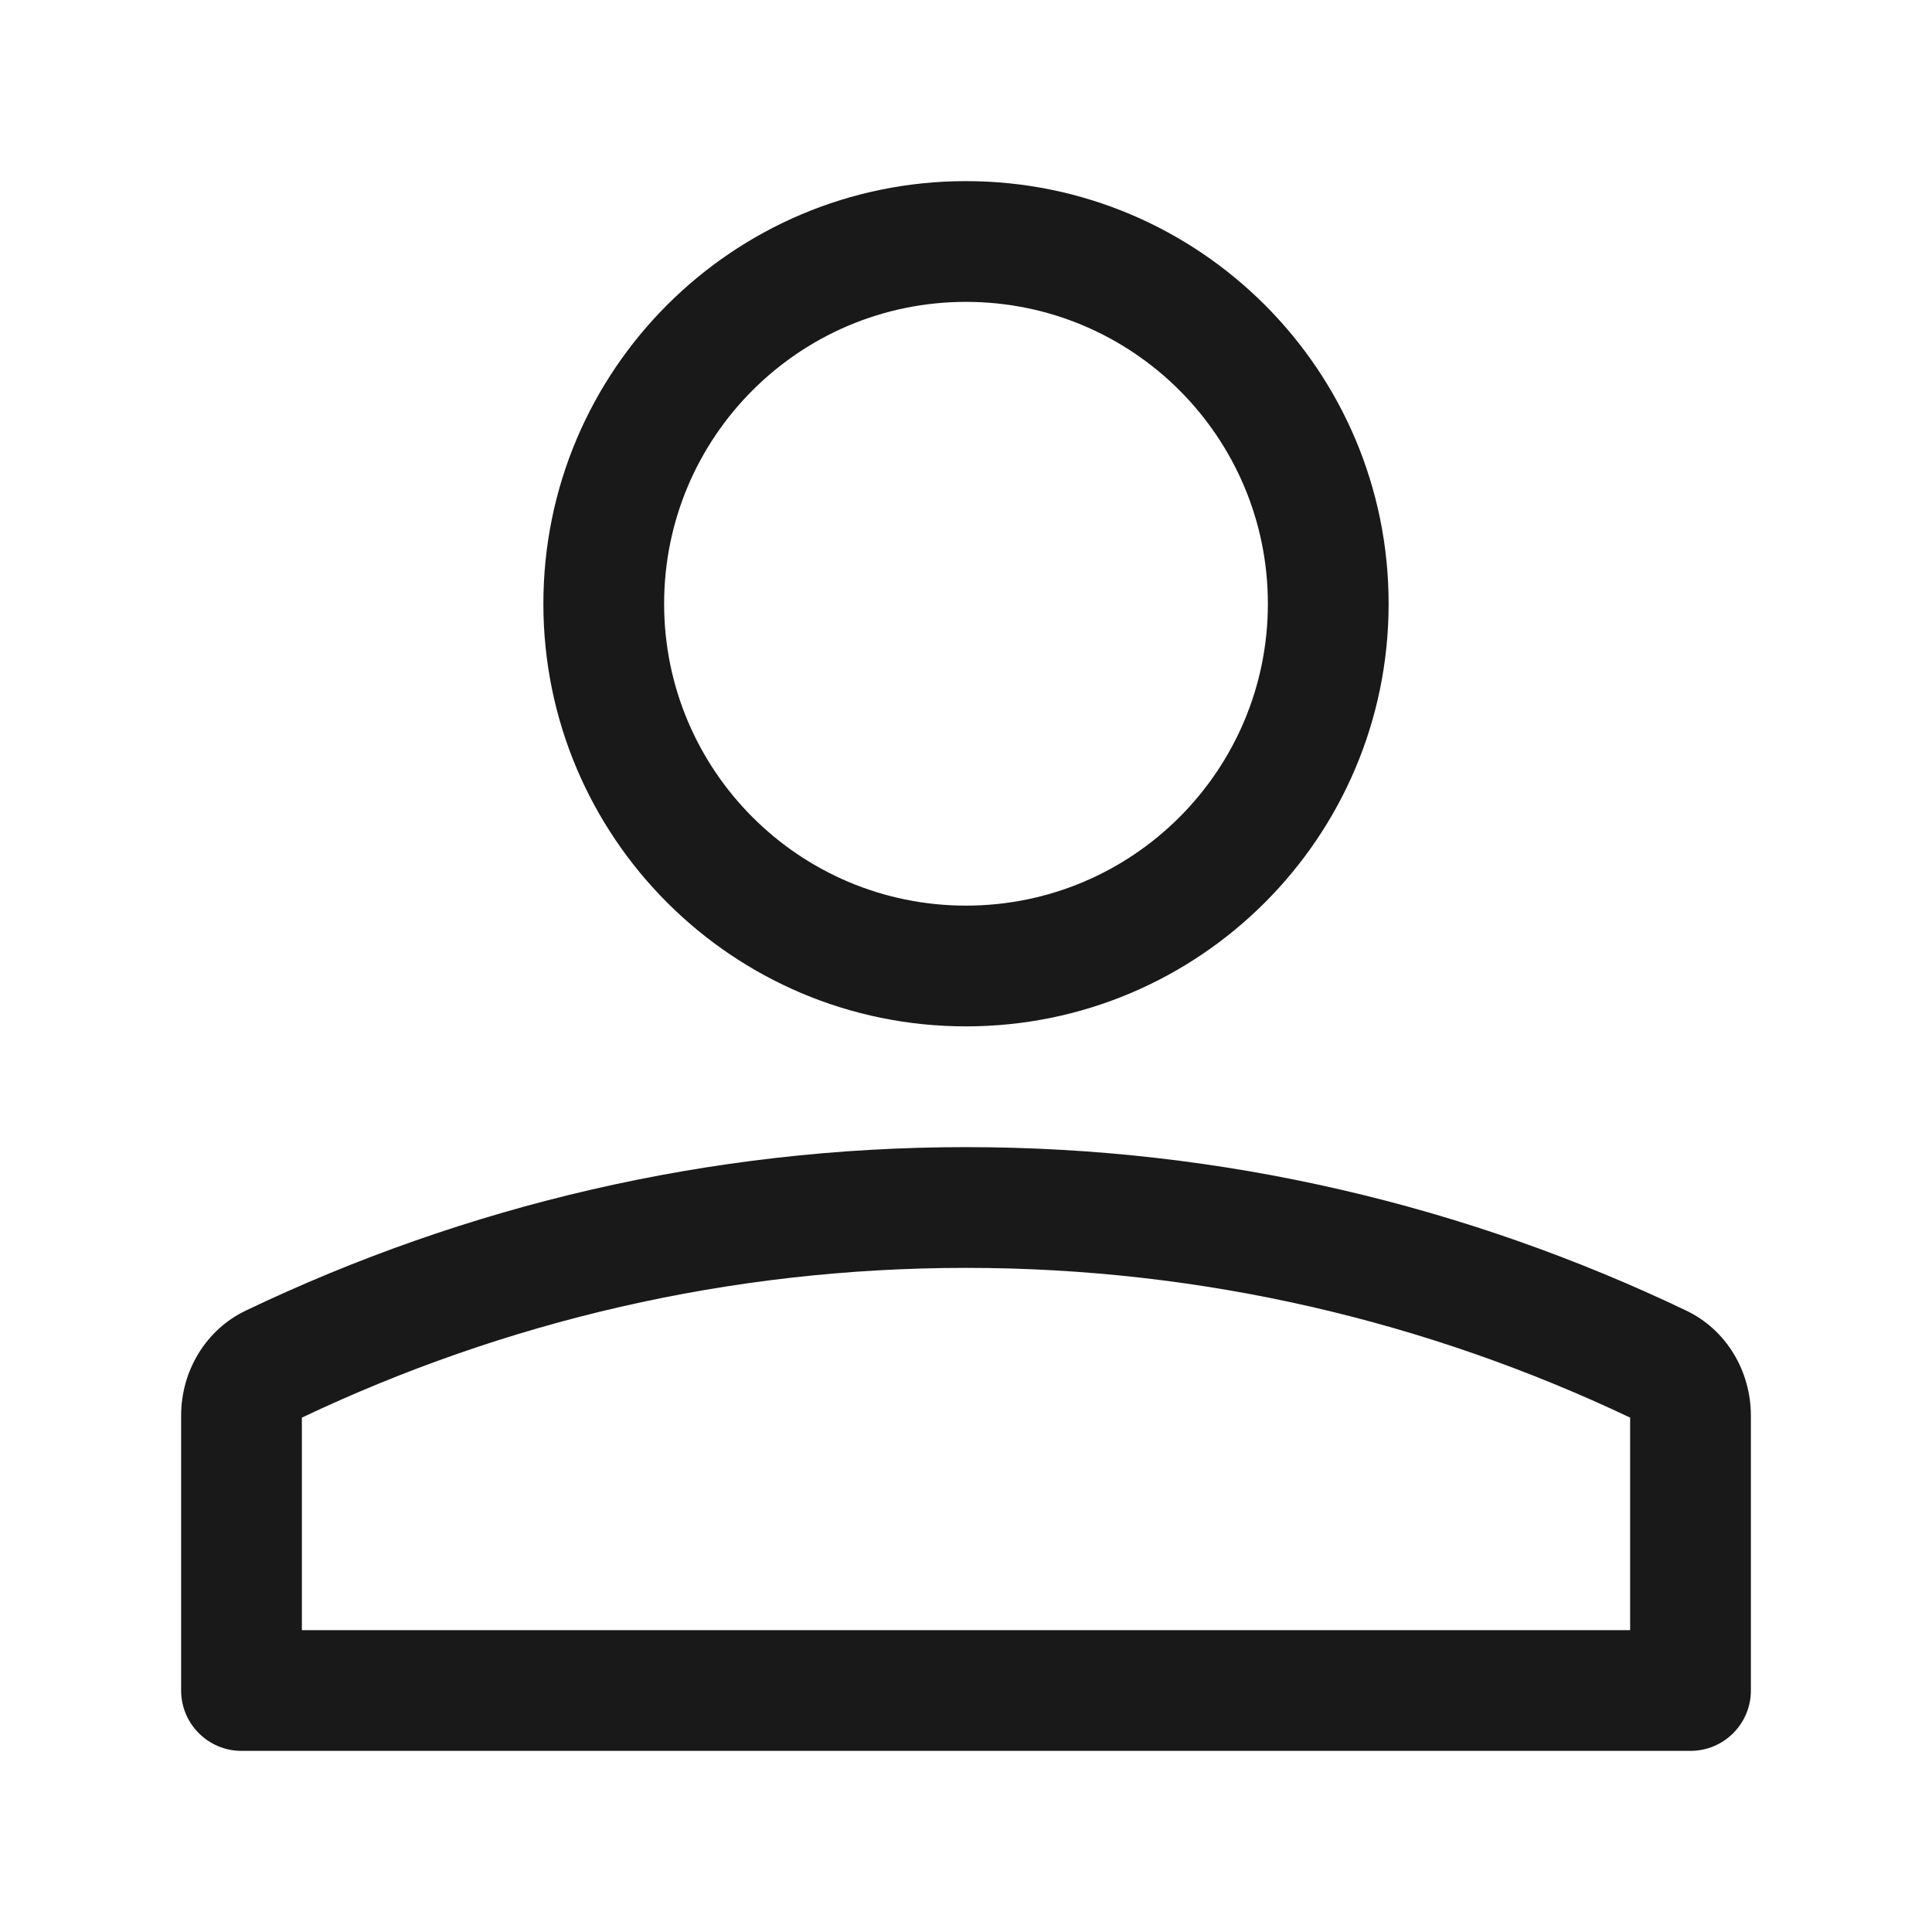
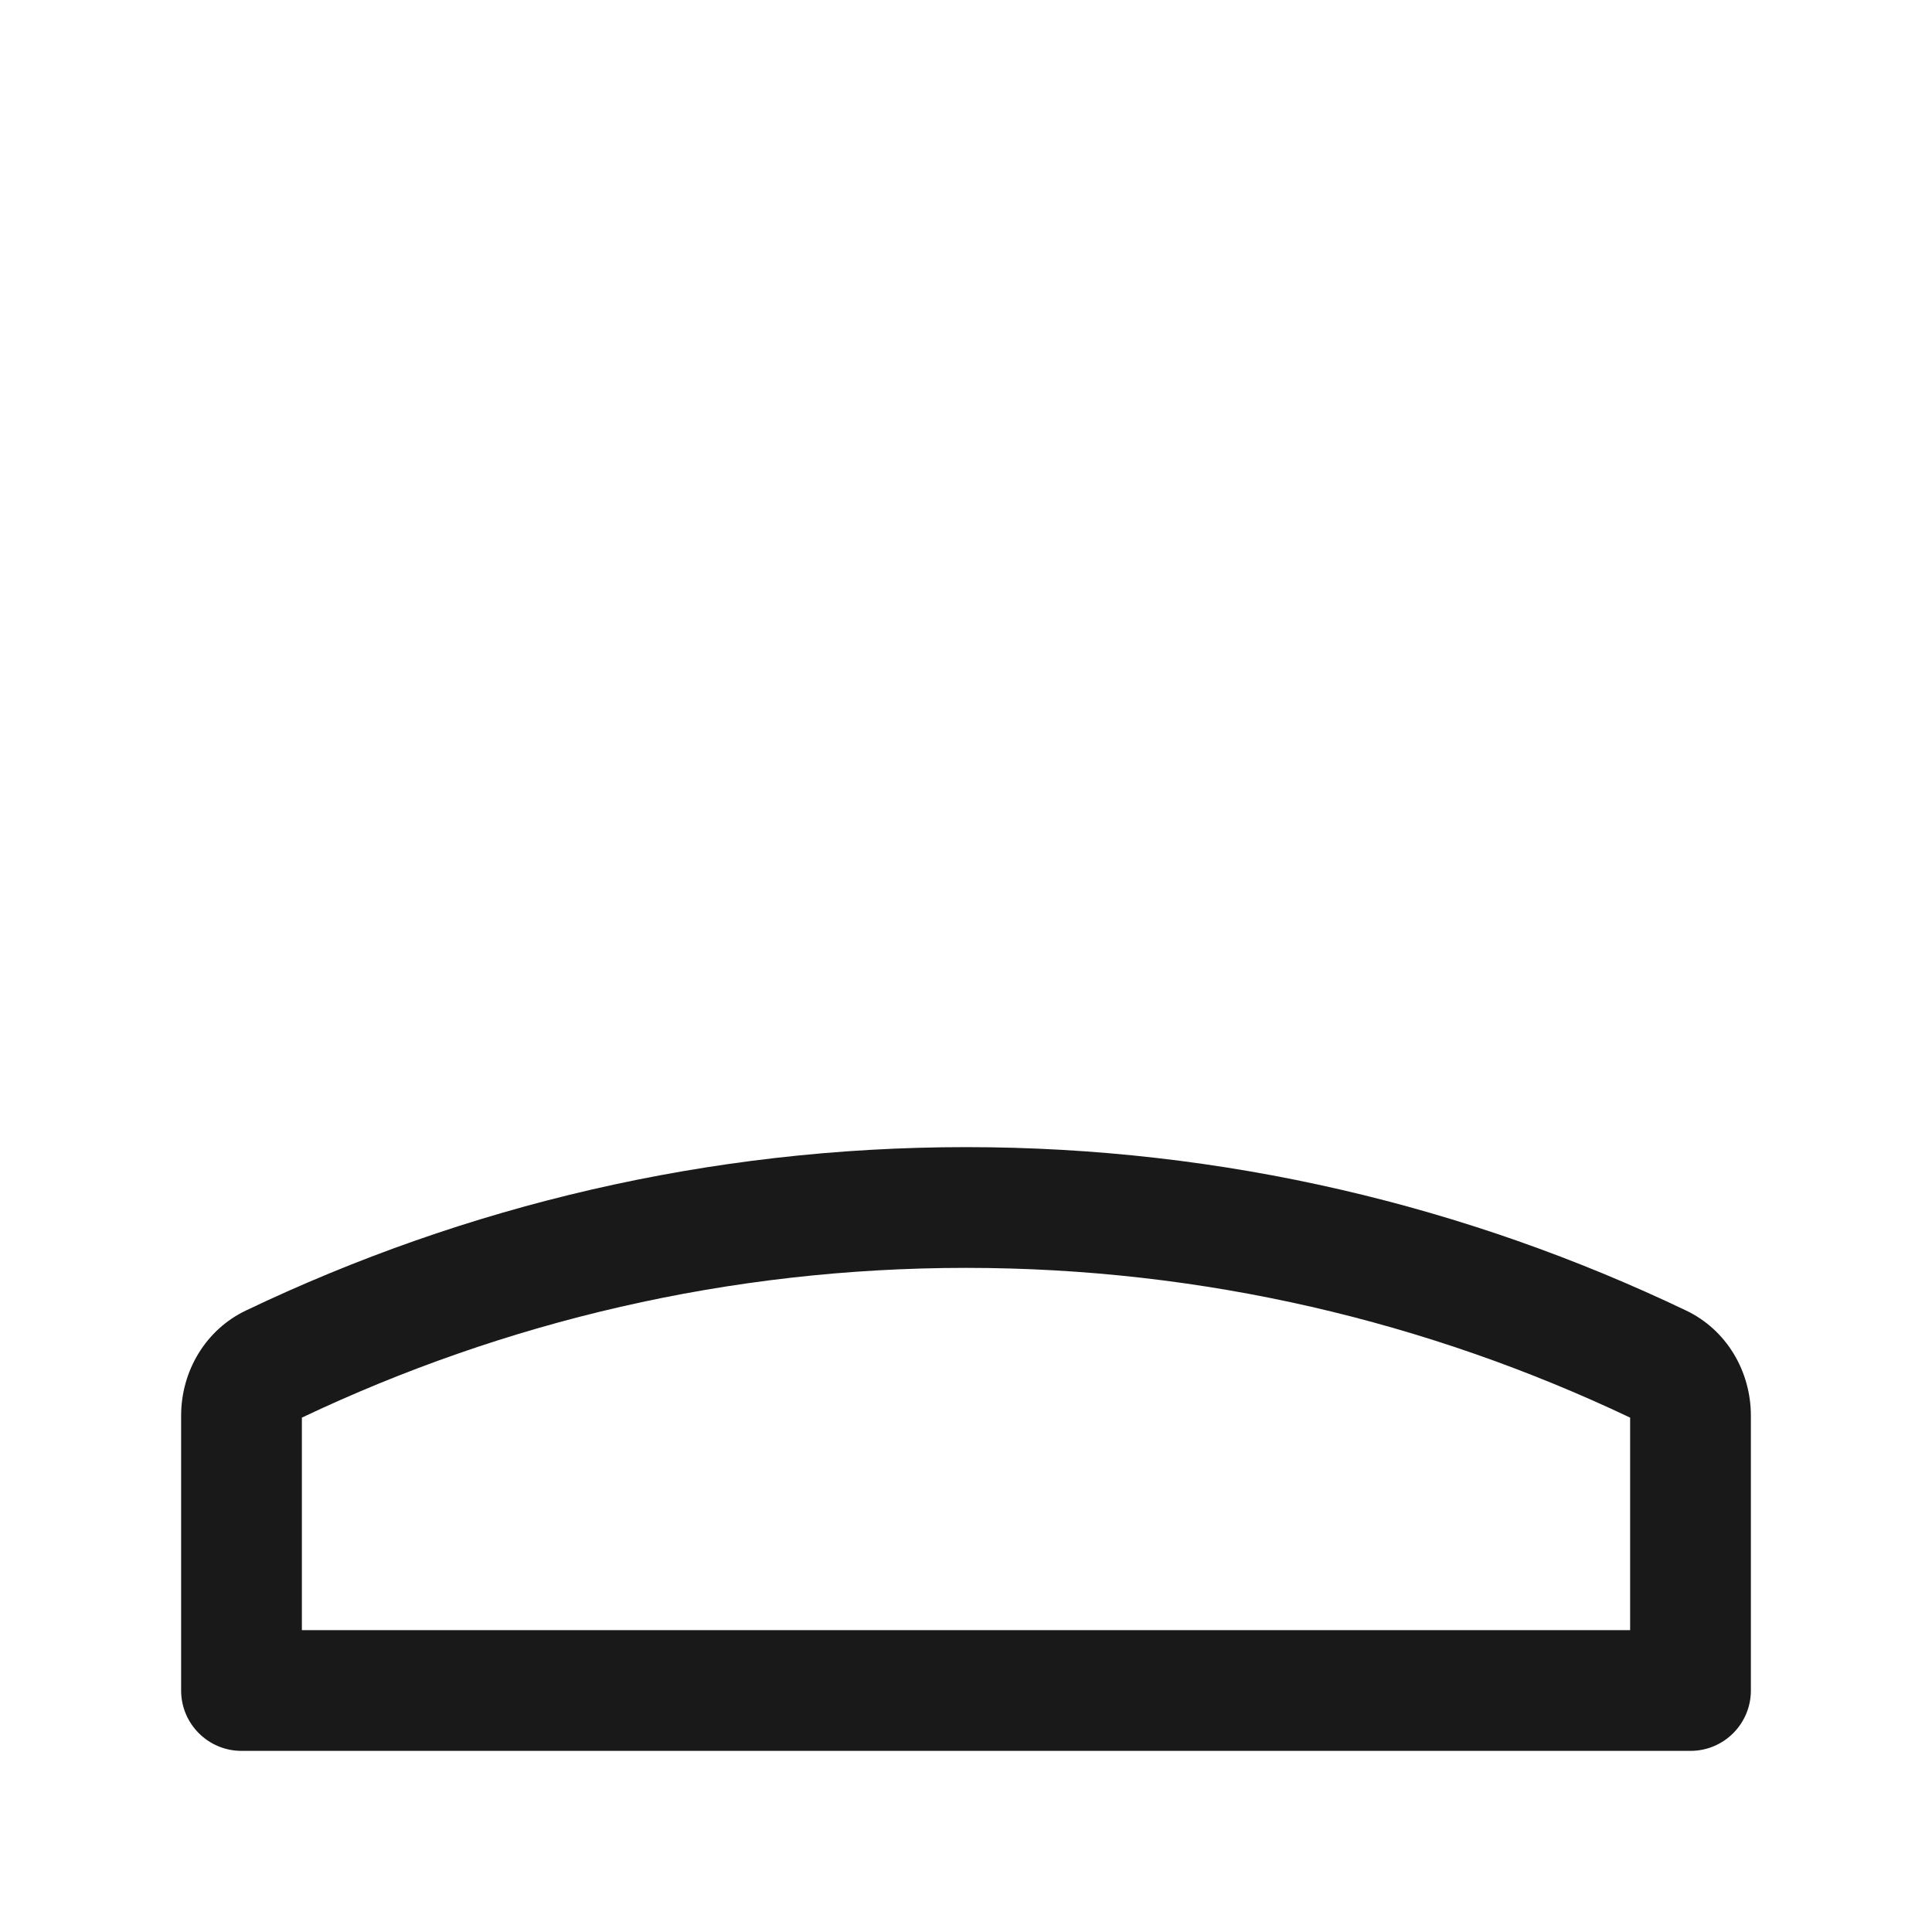
<svg xmlns="http://www.w3.org/2000/svg" width="32" height="32" viewBox="0 0 32 32" fill="none">
  <g id="user">
    <g id="Union">
-       <path d="M23 10C23 13.866 19.866 17 16 17C12.134 17 9 13.866 9 10C9 6.134 12.134 3 16 3C19.866 3 23 6.134 23 10ZM21 10C21 7.239 18.761 5 16 5C13.239 5 11 7.239 11 10C11 12.761 13.239 15 16 15C18.761 15 21 12.761 21 10Z" fill="black" fill-opacity="0.9" />
      <path d="M27.926 21.706C28.594 22.024 29 22.709 29 23.449V28C29 28.552 28.552 29 28 29H4C3.448 29 3 28.552 3 28V23.449C3 22.709 3.406 22.024 4.074 21.706C7.699 19.974 11.733 19 16 19C20.267 19 24.301 19.974 27.926 21.706ZM16 21C12.067 21 8.349 21.892 5 23.48V27H27V23.48C23.651 21.892 19.933 21 16 21Z" fill="black" fill-opacity="0.9" />
    </g>
  </g>
</svg>